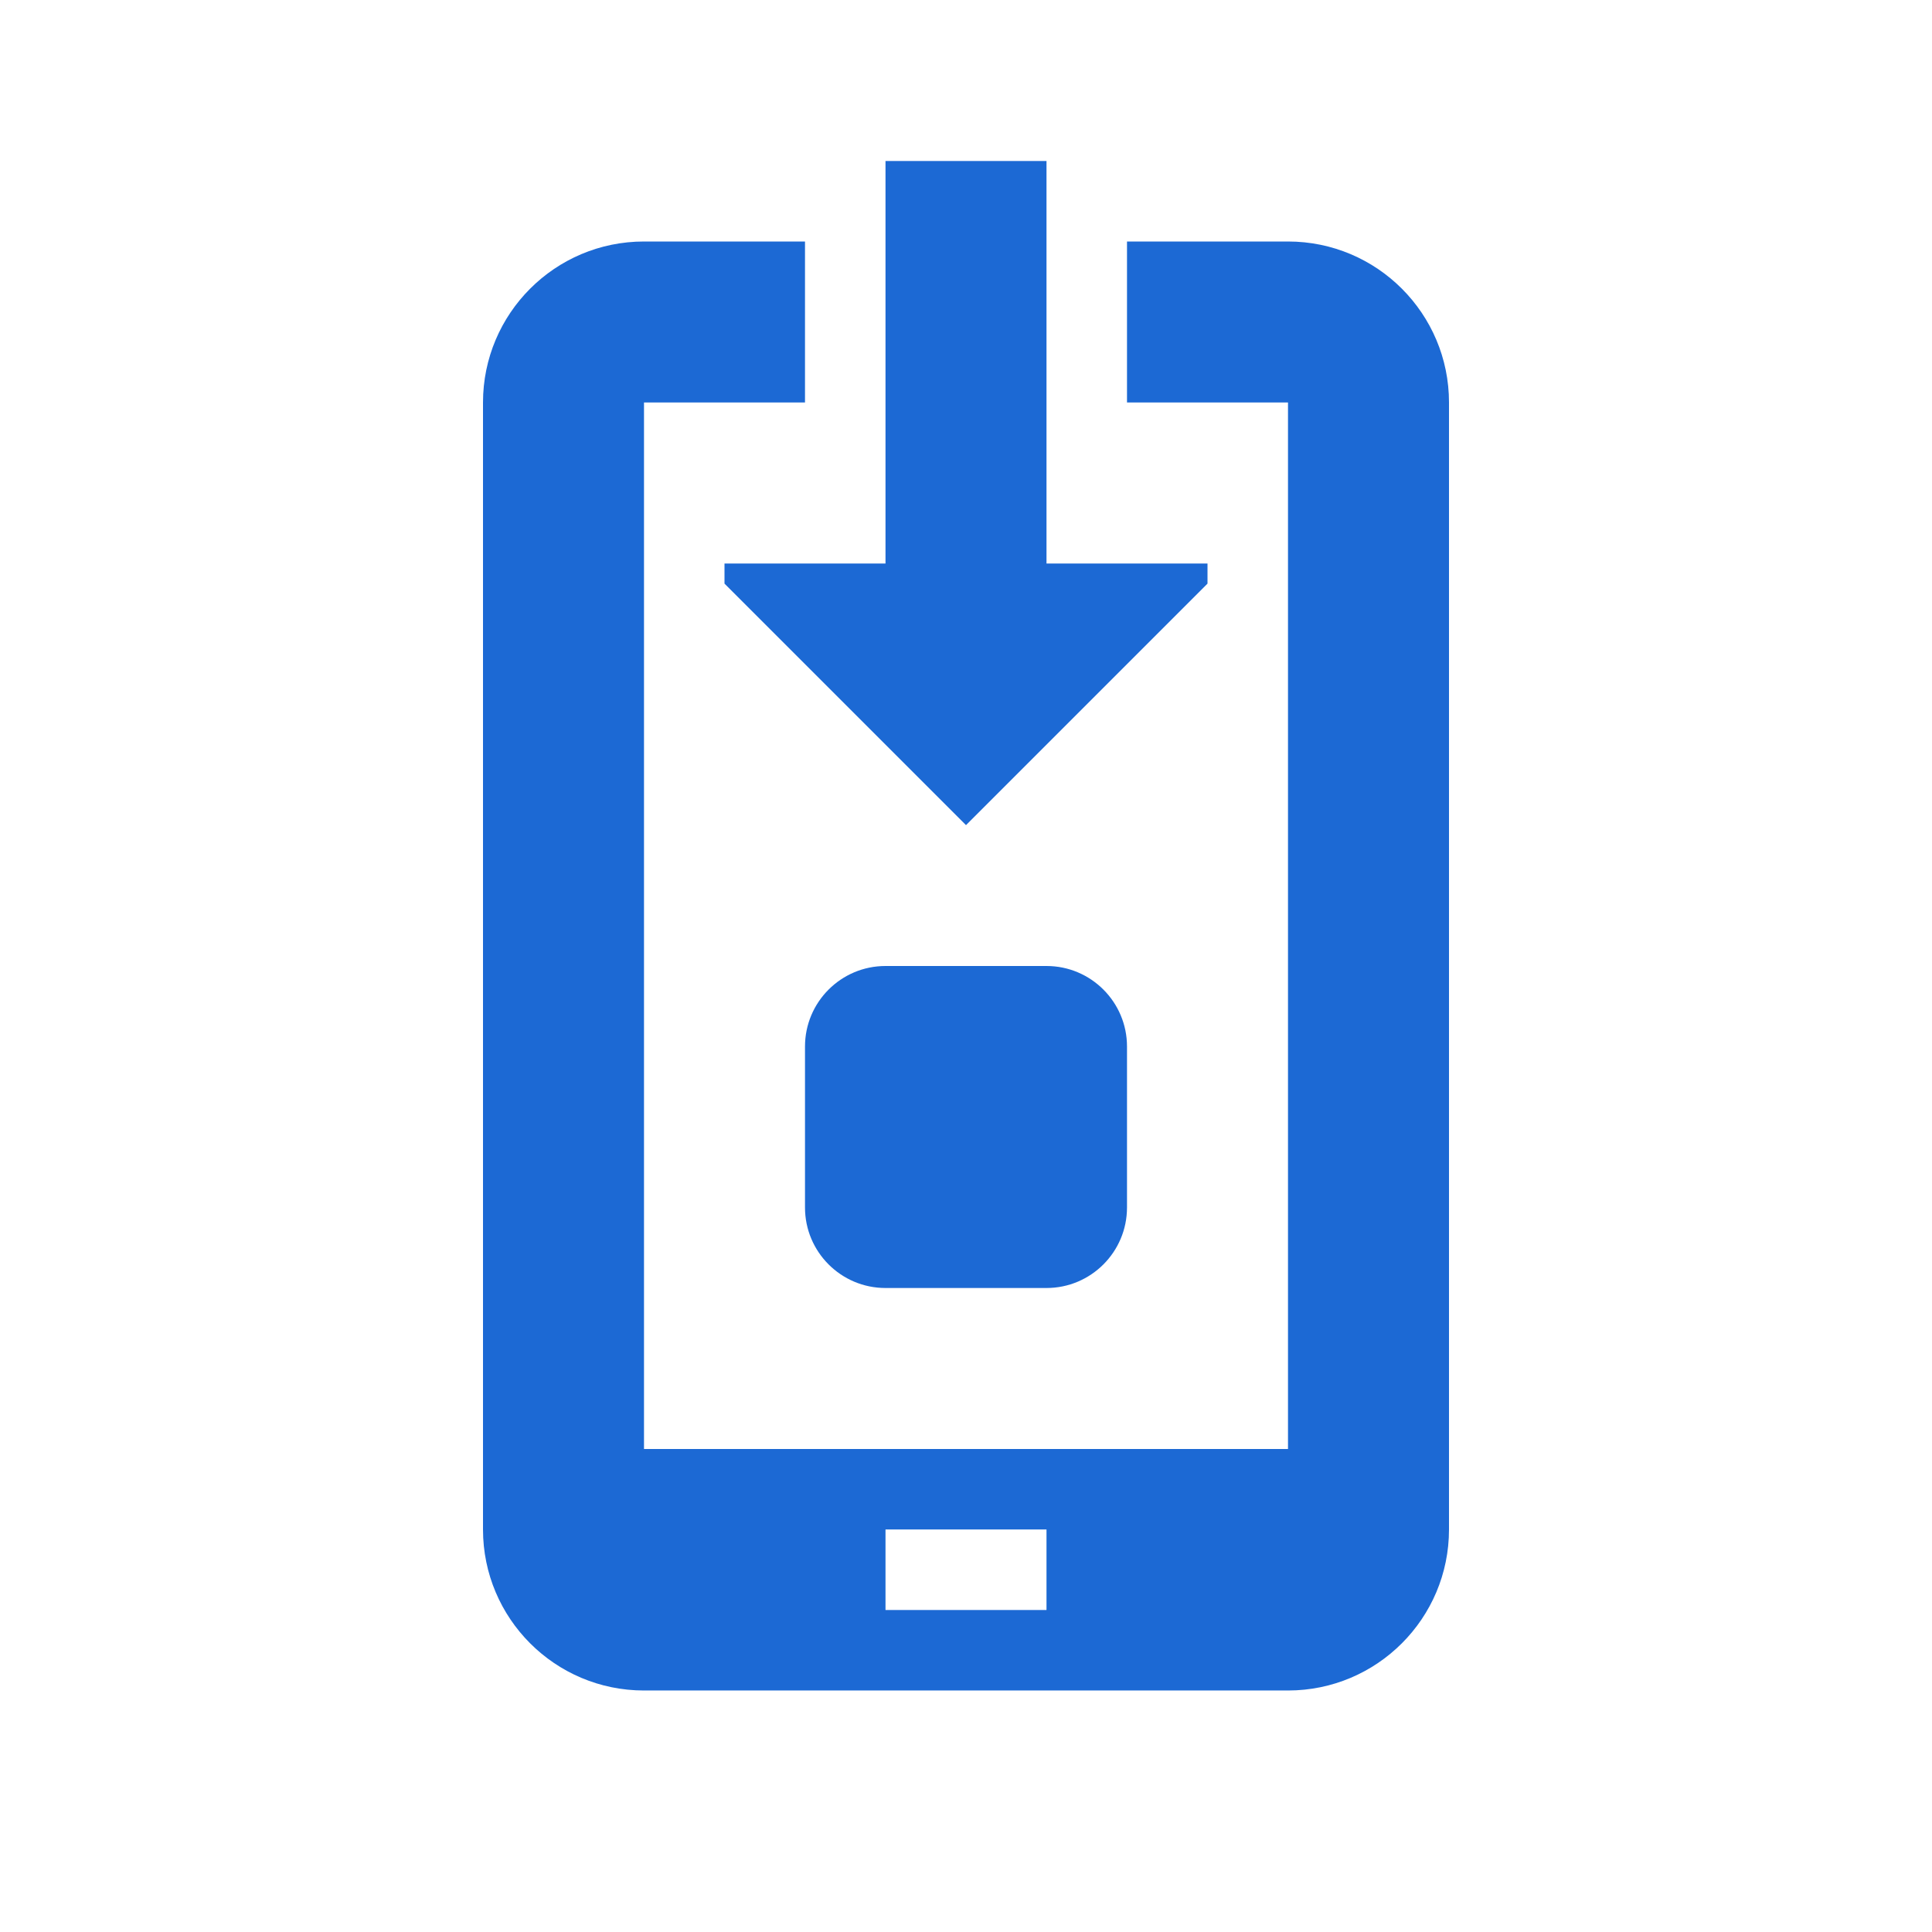
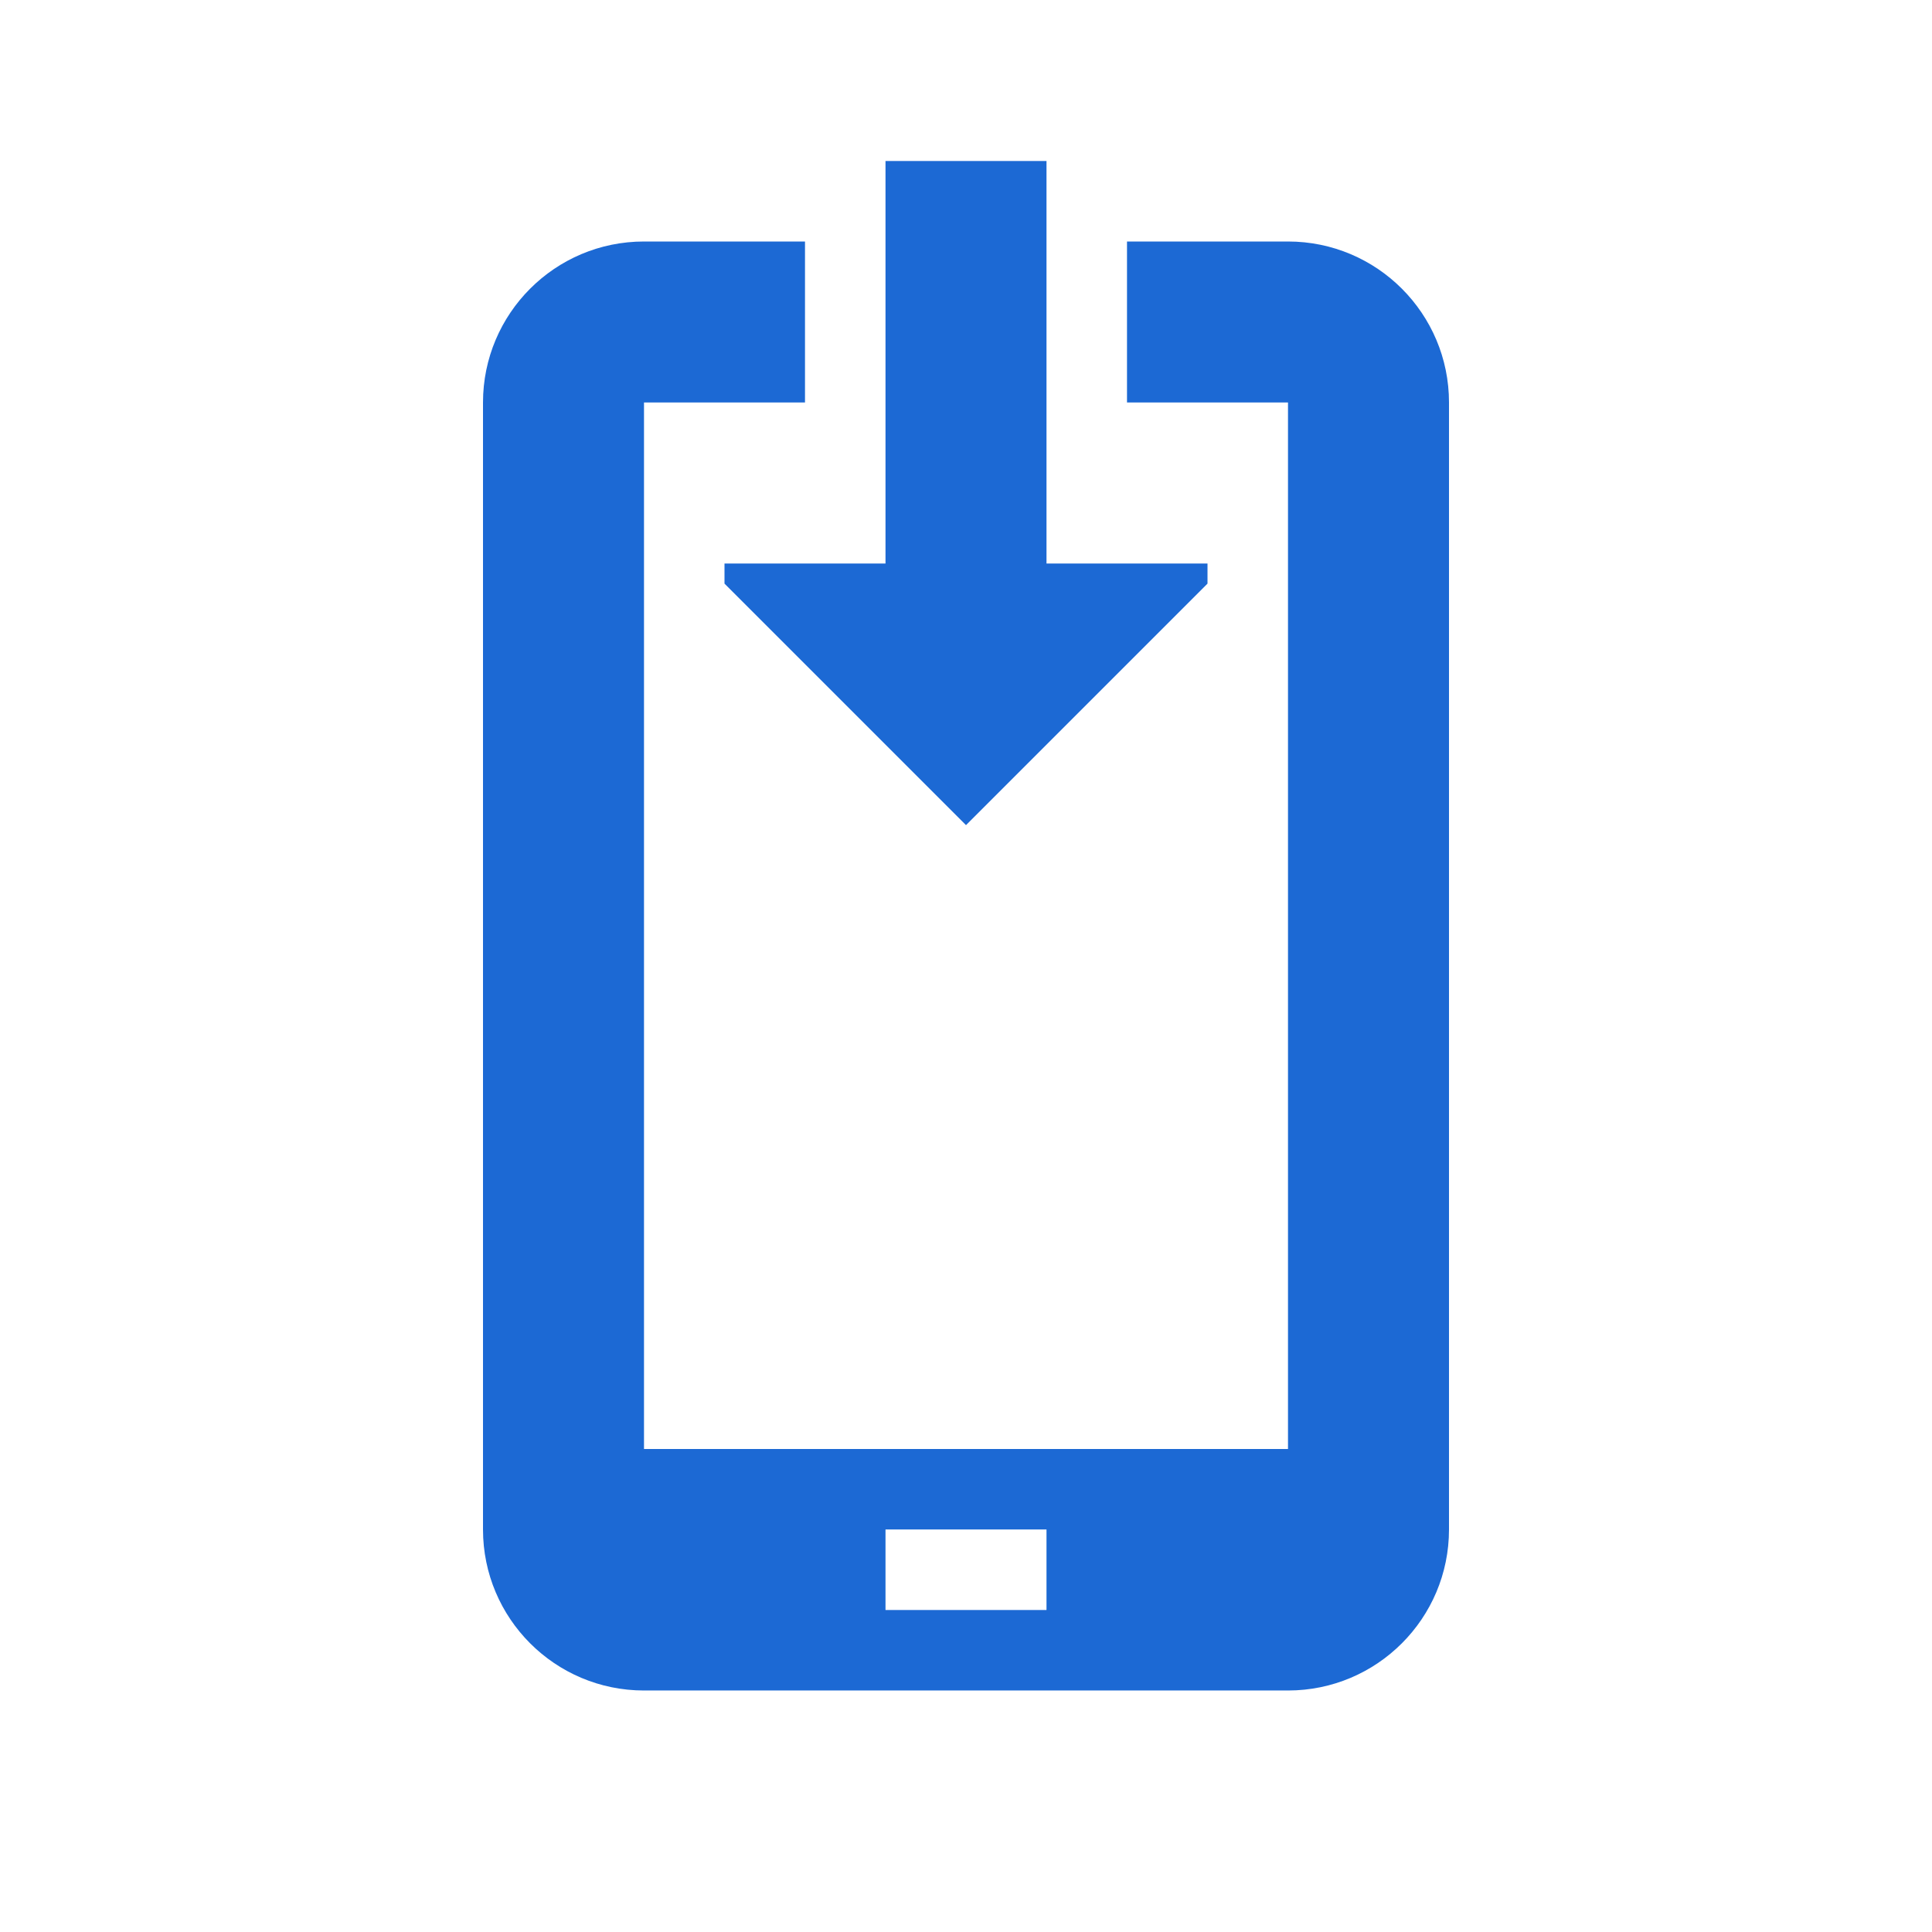
<svg xmlns="http://www.w3.org/2000/svg" viewBox="0 0 24 24" width="24" height="24">
  <title>102001118_app-installed_24</title>
  <g>
    <polygon points="15,7.25 15,7 13,7 13,2 11,2 11,7 9,7 9,7.25 12,10.25   " fill="#1c69d4" />
  </g>
-   <path d="M13,16h-2c-0.552,0-1-0.448-1-1v-2c0-0.552,0.448-1,1-1h2c0.552,0,1,0.448,1,1v2C14,15.552,13.552,16,13,16z" fill="#1c69d4" />
  <path d="M16,3h-2v2h2v13H8V5h2V3H8C6.895,3,6,3.896,6,5v14c0,1.104,0.895,2,2,2h8c1.105,0,2-0.896,2-2V5C18,3.896,17.105,3,16,3z    M13,20h-2v-1h2V20z" fill="#1c69d4" />
</svg>